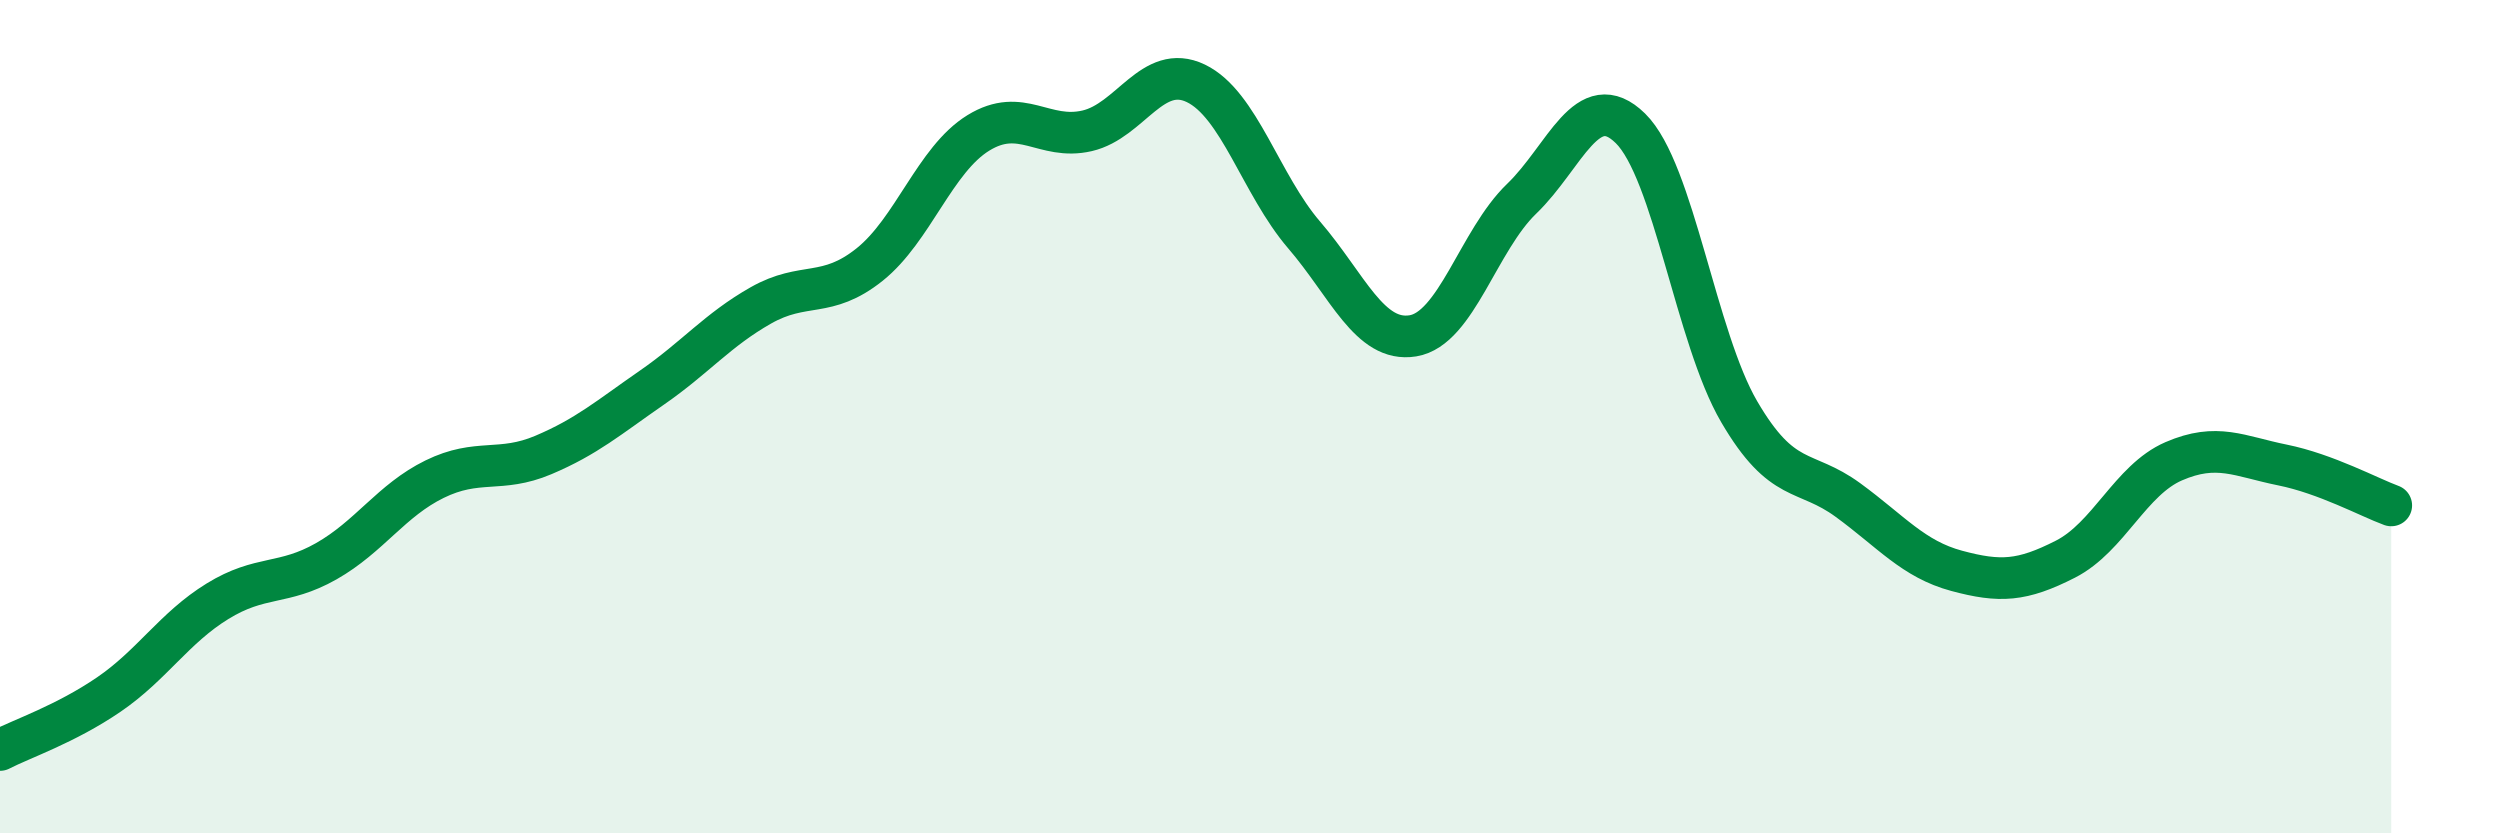
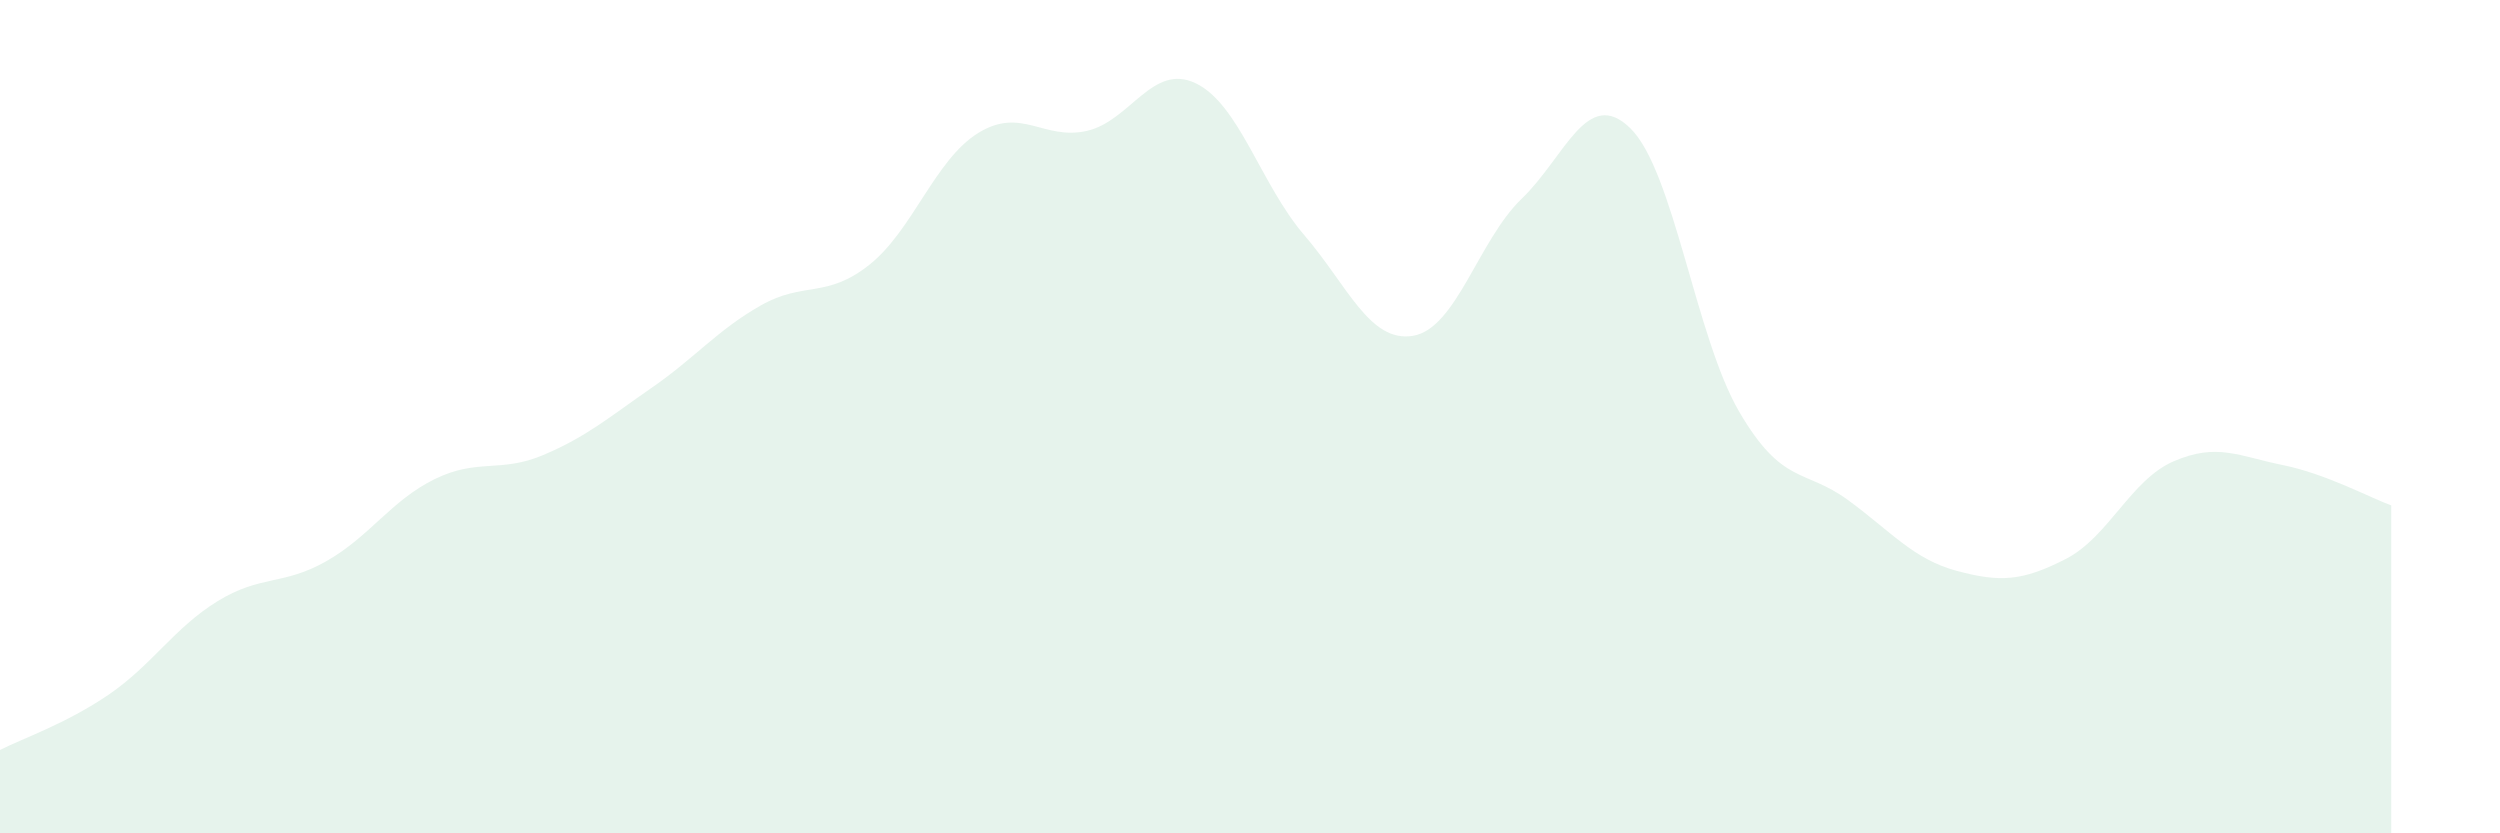
<svg xmlns="http://www.w3.org/2000/svg" width="60" height="20" viewBox="0 0 60 20">
  <path d="M 0,18 C 0.52,17.73 1.57,17.38 2.61,16.67 C 3.65,15.96 4.18,15.07 5.22,14.43 C 6.26,13.79 6.79,14.06 7.83,13.47 C 8.87,12.88 9.39,12.01 10.43,11.5 C 11.47,10.99 12,11.36 13.04,10.92 C 14.08,10.48 14.61,10.02 15.65,9.3 C 16.69,8.58 17.22,7.92 18.26,7.33 C 19.3,6.74 19.83,7.18 20.87,6.35 C 21.91,5.52 22.44,3.83 23.48,3.19 C 24.52,2.55 25.05,3.38 26.09,3.14 C 27.13,2.9 27.66,1.5 28.7,2 C 29.74,2.5 30.26,4.43 31.3,5.64 C 32.34,6.85 32.87,8.23 33.91,8.06 C 34.95,7.89 35.48,5.77 36.52,4.77 C 37.56,3.77 38.09,2.06 39.13,3.08 C 40.17,4.1 40.7,8.1 41.74,9.88 C 42.78,11.66 43.31,11.24 44.35,12 C 45.39,12.76 45.92,13.42 46.96,13.7 C 48,13.98 48.53,13.95 49.57,13.42 C 50.61,12.89 51.13,11.52 52.17,11.07 C 53.21,10.62 53.74,10.95 54.78,11.16 C 55.82,11.37 56.87,11.94 57.39,12.13L57.39 20L0 20Z" fill="#008740" opacity="0.1" stroke-linecap="round" stroke-linejoin="round" />
-   <path d="M 0,18 C 0.52,17.73 1.57,17.38 2.61,16.67 C 3.65,15.96 4.18,15.07 5.22,14.43 C 6.26,13.79 6.79,14.06 7.83,13.47 C 8.87,12.88 9.39,12.01 10.43,11.5 C 11.47,10.99 12,11.36 13.04,10.92 C 14.08,10.48 14.61,10.02 15.65,9.3 C 16.69,8.58 17.22,7.92 18.26,7.33 C 19.3,6.74 19.83,7.18 20.87,6.35 C 21.91,5.52 22.44,3.83 23.48,3.19 C 24.52,2.55 25.05,3.38 26.09,3.14 C 27.13,2.9 27.66,1.5 28.7,2 C 29.74,2.5 30.26,4.43 31.3,5.64 C 32.34,6.85 32.87,8.23 33.91,8.06 C 34.95,7.89 35.48,5.77 36.52,4.77 C 37.56,3.77 38.09,2.06 39.13,3.08 C 40.17,4.1 40.7,8.1 41.74,9.88 C 42.78,11.66 43.31,11.24 44.35,12 C 45.39,12.76 45.92,13.42 46.96,13.7 C 48,13.98 48.53,13.95 49.57,13.42 C 50.61,12.89 51.13,11.52 52.17,11.07 C 53.21,10.62 53.74,10.95 54.78,11.16 C 55.82,11.37 56.87,11.94 57.39,12.13" stroke="#008740" stroke-width="1" fill="none" stroke-linecap="round" stroke-linejoin="round" />
</svg>